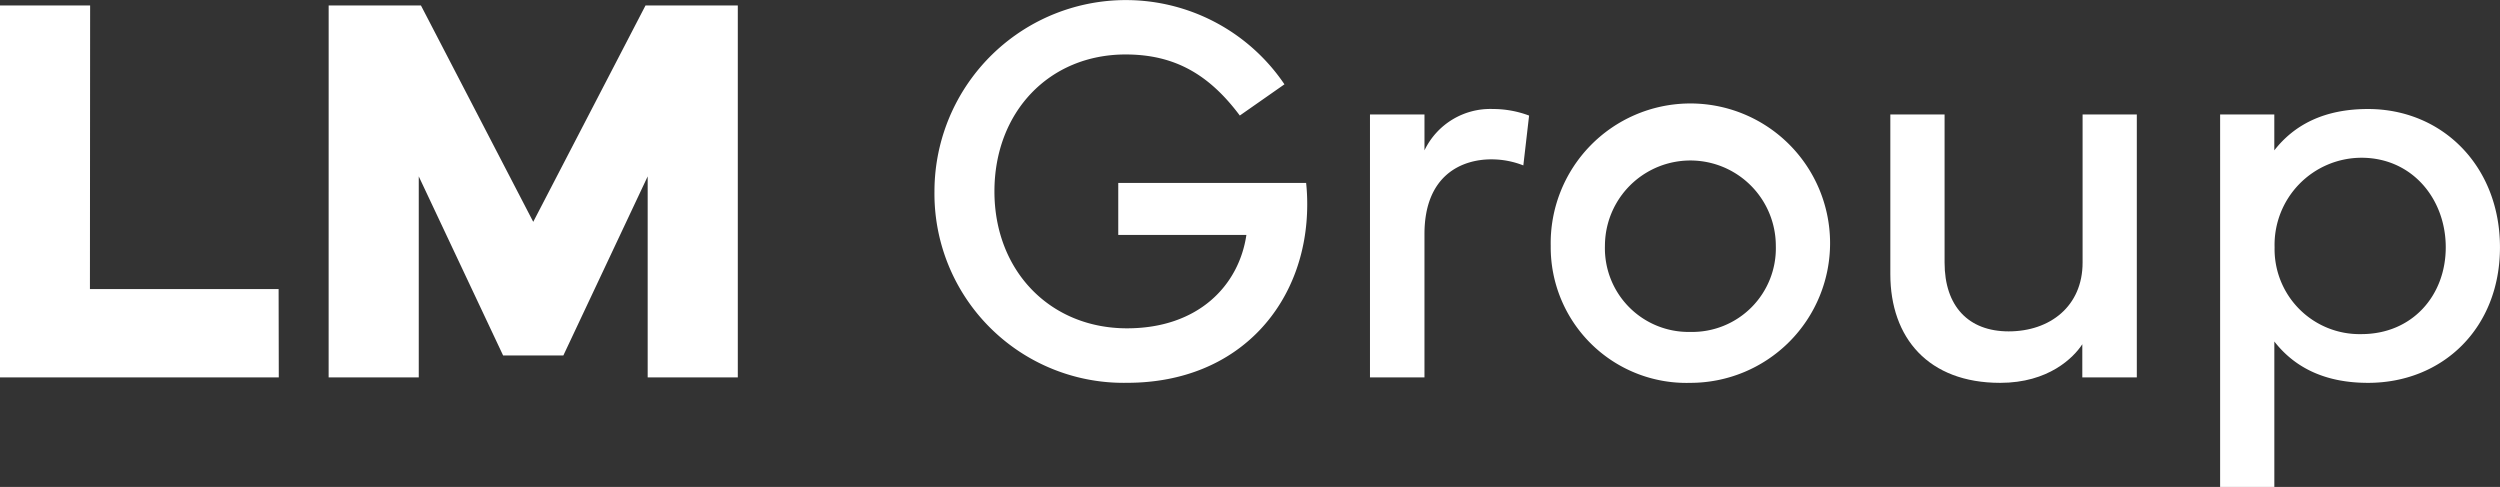
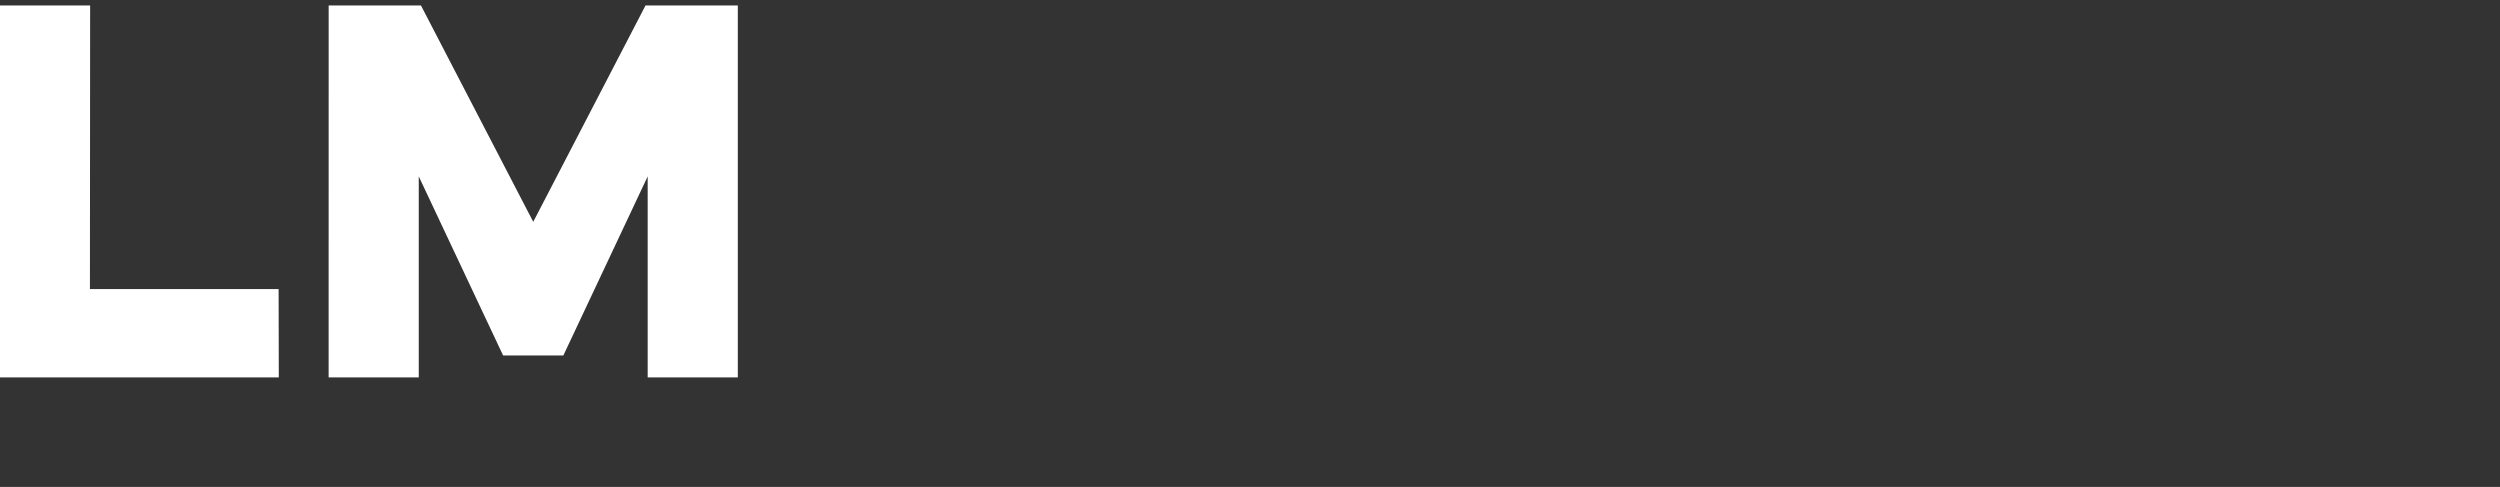
<svg xmlns="http://www.w3.org/2000/svg" width="246.864" height="48.081" viewBox="0 0 246.864 48.081">
  <rect x="0" y="0" width="246.864" height="48.081" fill="#333333" stroke="none" />
  <defs>
    <clipPath id="clip-path">
-       <rect id="Rectangle_14" data-name="Rectangle 14" width="246.864" height="48.081" fill="#fff" />
-     </clipPath>
+       </clipPath>
  </defs>
  <g id="Group_13" data-name="Group 13" transform="translate(0 0)">
    <path id="Path_10" data-name="Path 10" d="M0,.922V37.646H27.529l-.017-8.72H8.88L8.9.922Z" transform="translate(0 -0.382)" fill="#fff" />
    <path id="Path_11" data-name="Path 11" d="M55.359.922h9.113L75.56,22.287,86.647.922H95.76V37.646h-8.9V17.8L78.534,35.482H72.585L64.256,17.8V37.646h-8.9Z" transform="translate(-22.905 -0.382)" fill="#fff" />
    <g id="Group_3" data-name="Group 3" transform="translate(0 0)">
      <g id="Group_2" data-name="Group 2" clip-path="url(#clip-path)">
        <path id="Path_12" data-name="Path 12" d="M157.4,18.9a18.9,18.9,0,0,1,34.56-10.574l-4.408,3.083c-3.029-4.056-6.436-6.031-11.277-6.031-7.545,0-12.953,5.679-12.953,13.521,0,7.869,5.517,13.521,13.089,13.521,7.058,0,11.06-4.246,11.79-9.221H175.549V18.064H194.1a19.232,19.232,0,0,1,.108,2.137c0,9.546-6.544,17.6-17.793,17.6A18.675,18.675,0,0,1,157.4,18.9" transform="translate(-65.126 0)" fill="#fff" />
-         <path id="Path_13" data-name="Path 13" d="M230.754,44.859V18.9h5.382v3.542a7.2,7.2,0,0,1,6.76-4.083,10.131,10.131,0,0,1,3.57.649l-.568,4.922a8.56,8.56,0,0,0-3.163-.6c-2.867,0-6.6,1.514-6.6,7.383V44.859Z" transform="translate(-95.475 -7.595)" fill="#fff" />
        <path id="Path_14" data-name="Path 14" d="M261.2,31.88A13.794,13.794,0,1,1,274.993,45.4,13.4,13.4,0,0,1,261.2,31.88m13.791,8.491a8.26,8.26,0,0,0,8.437-8.491,8.437,8.437,0,1,0-16.875,0,8.26,8.26,0,0,0,8.437,8.491" transform="translate(-108.073 -7.595)" fill="#fff" />
        <path id="Path_15" data-name="Path 15" d="M323.76,19.281v14.63c0,4.3,2.353,6.788,6.328,6.788,4.084,0,7.3-2.488,7.3-6.788V19.281h5.354v25.96h-5.382V41.969c-.865,1.325-3.326,3.813-8.113,3.813-7.085,0-10.844-4.435-10.844-10.735V19.281Z" transform="translate(-131.741 -7.977)" fill="#fff" />
-         <path id="Path_16" data-name="Path 16" d="M373.949,18.9H379.3v3.542c1.92-2.46,4.841-4.083,9.248-4.083,7.383,0,13.035,5.679,13.035,13.657S395.935,45.4,388.551,45.4c-4.407,0-7.328-1.623-9.248-4.084v14.36h-5.354ZM387.9,40.587c5,0,8.329-3.786,8.329-8.572s-3.326-8.843-8.329-8.843a8.6,8.6,0,0,0-8.572,8.843,8.391,8.391,0,0,0,8.572,8.572" transform="translate(-154.722 -7.595)" fill="#fff" />
      </g>
    </g>
  </g>
</svg>